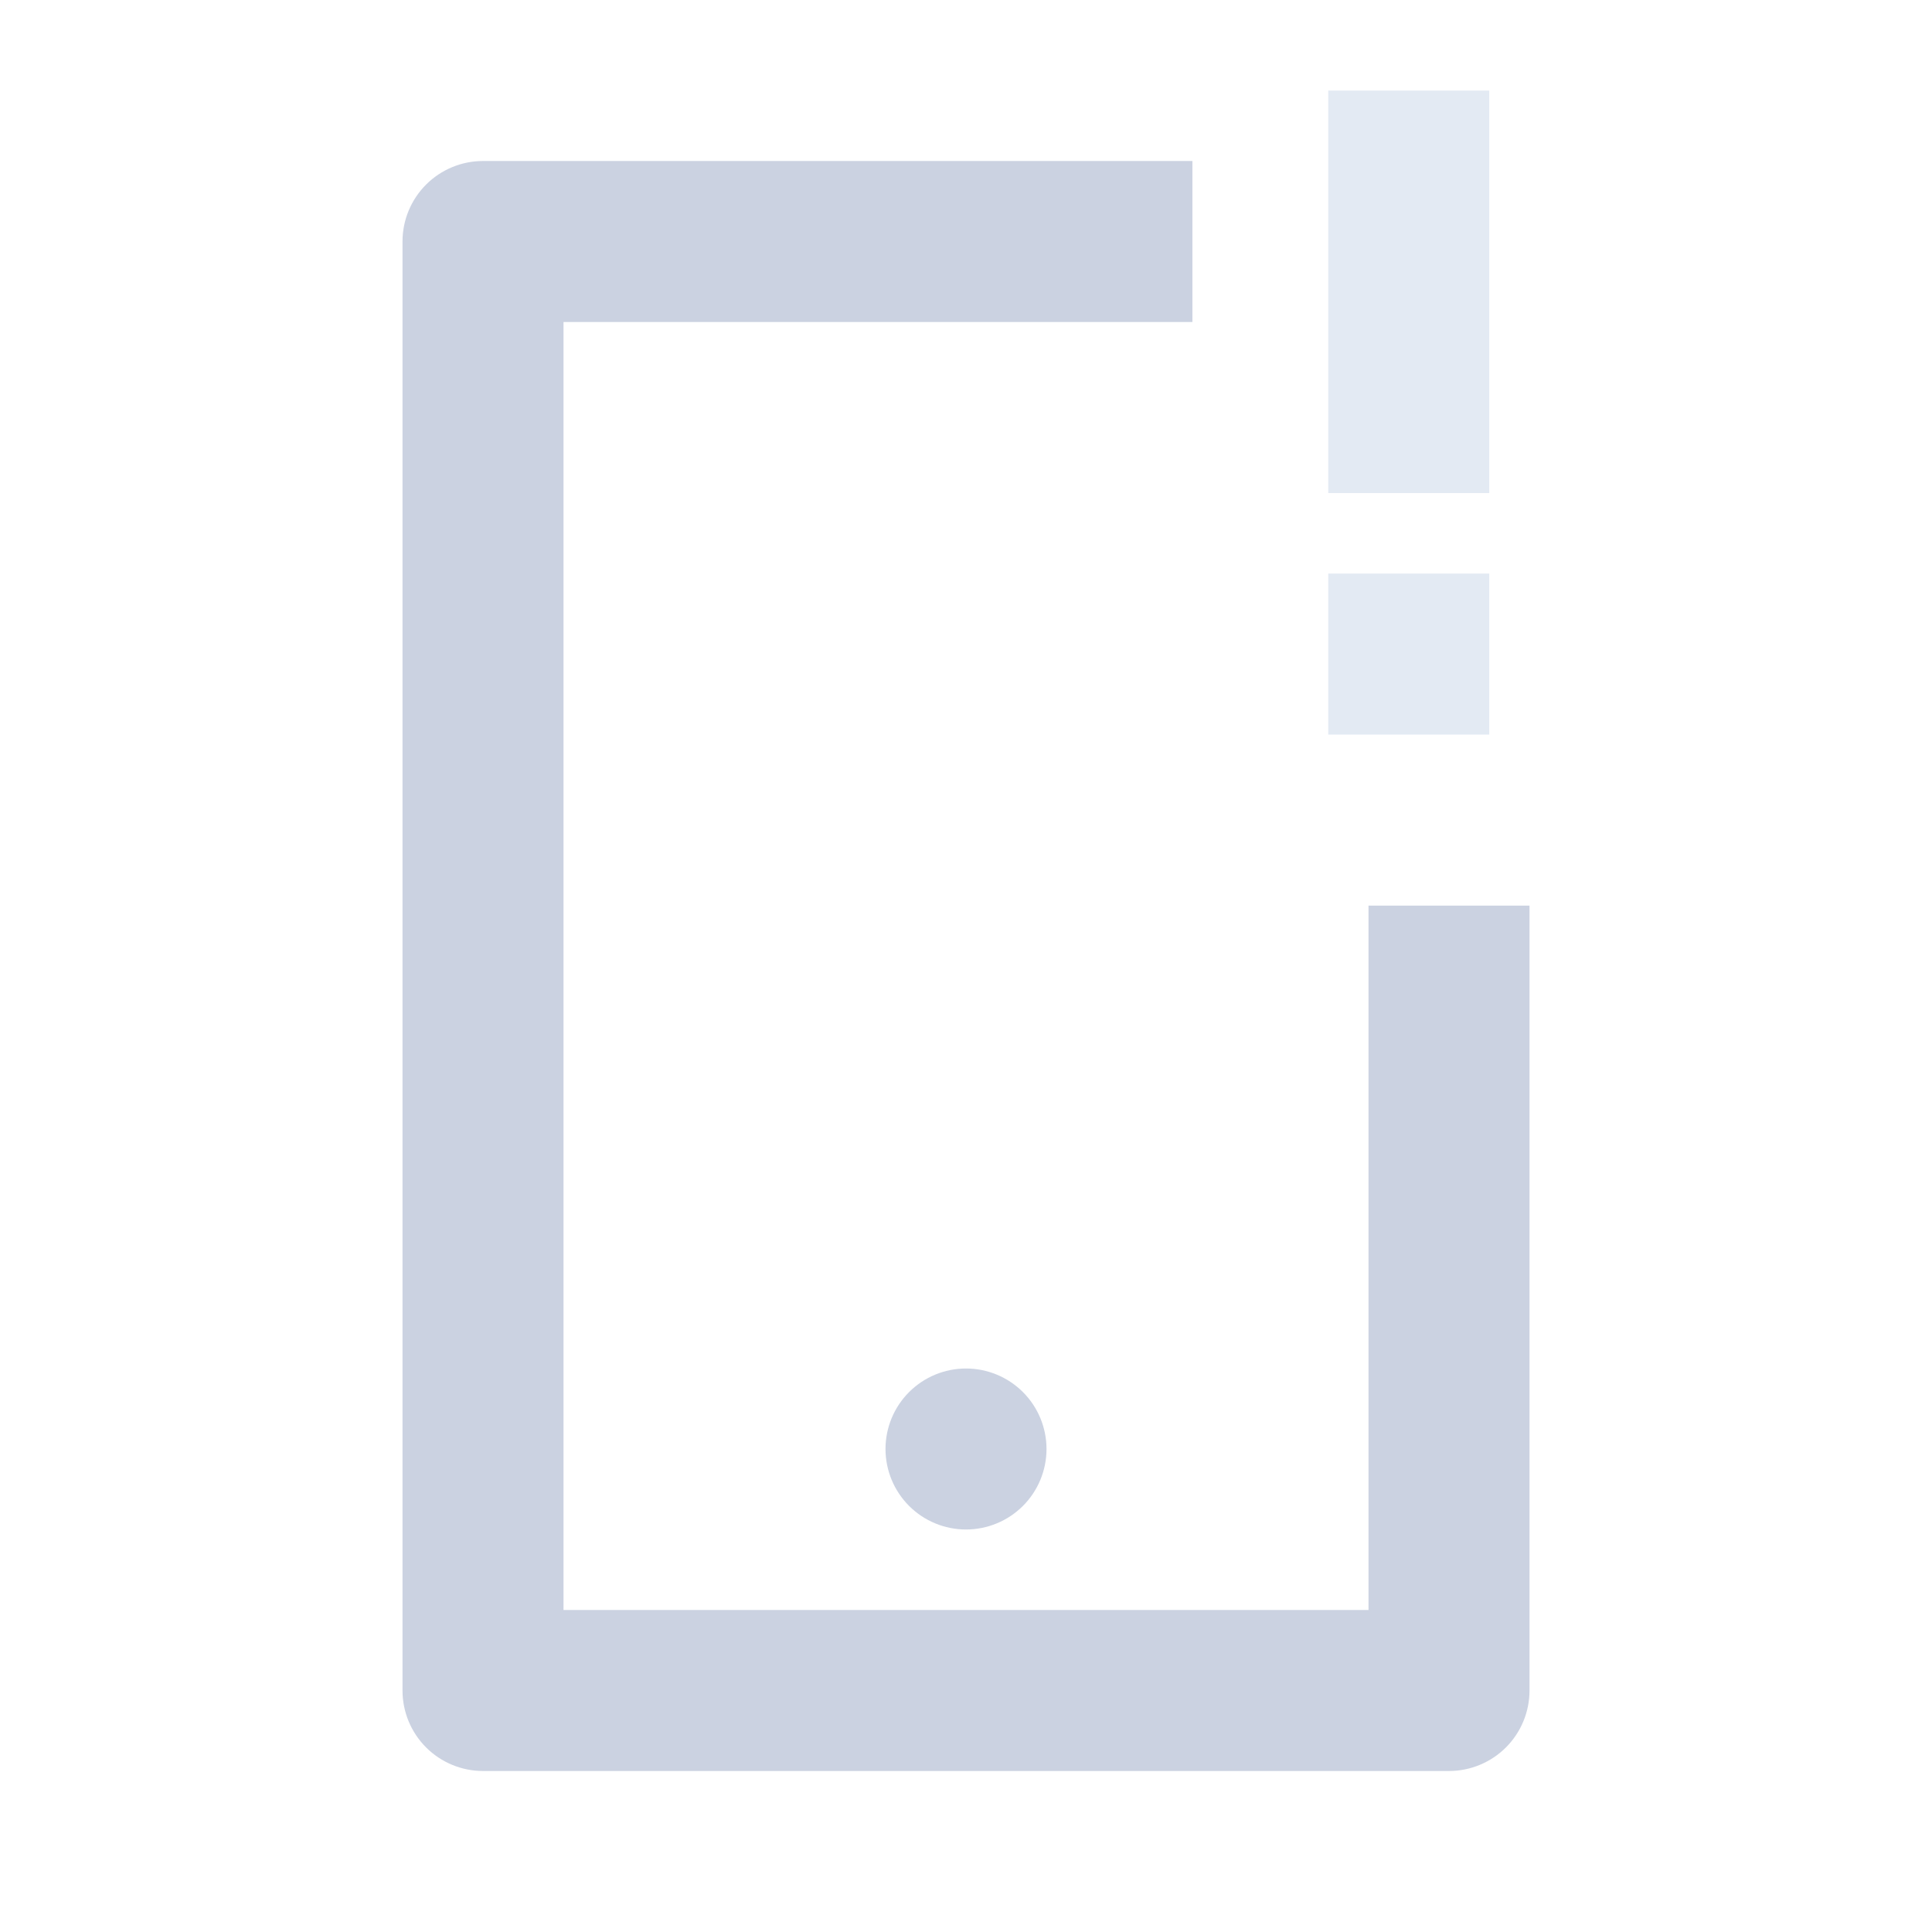
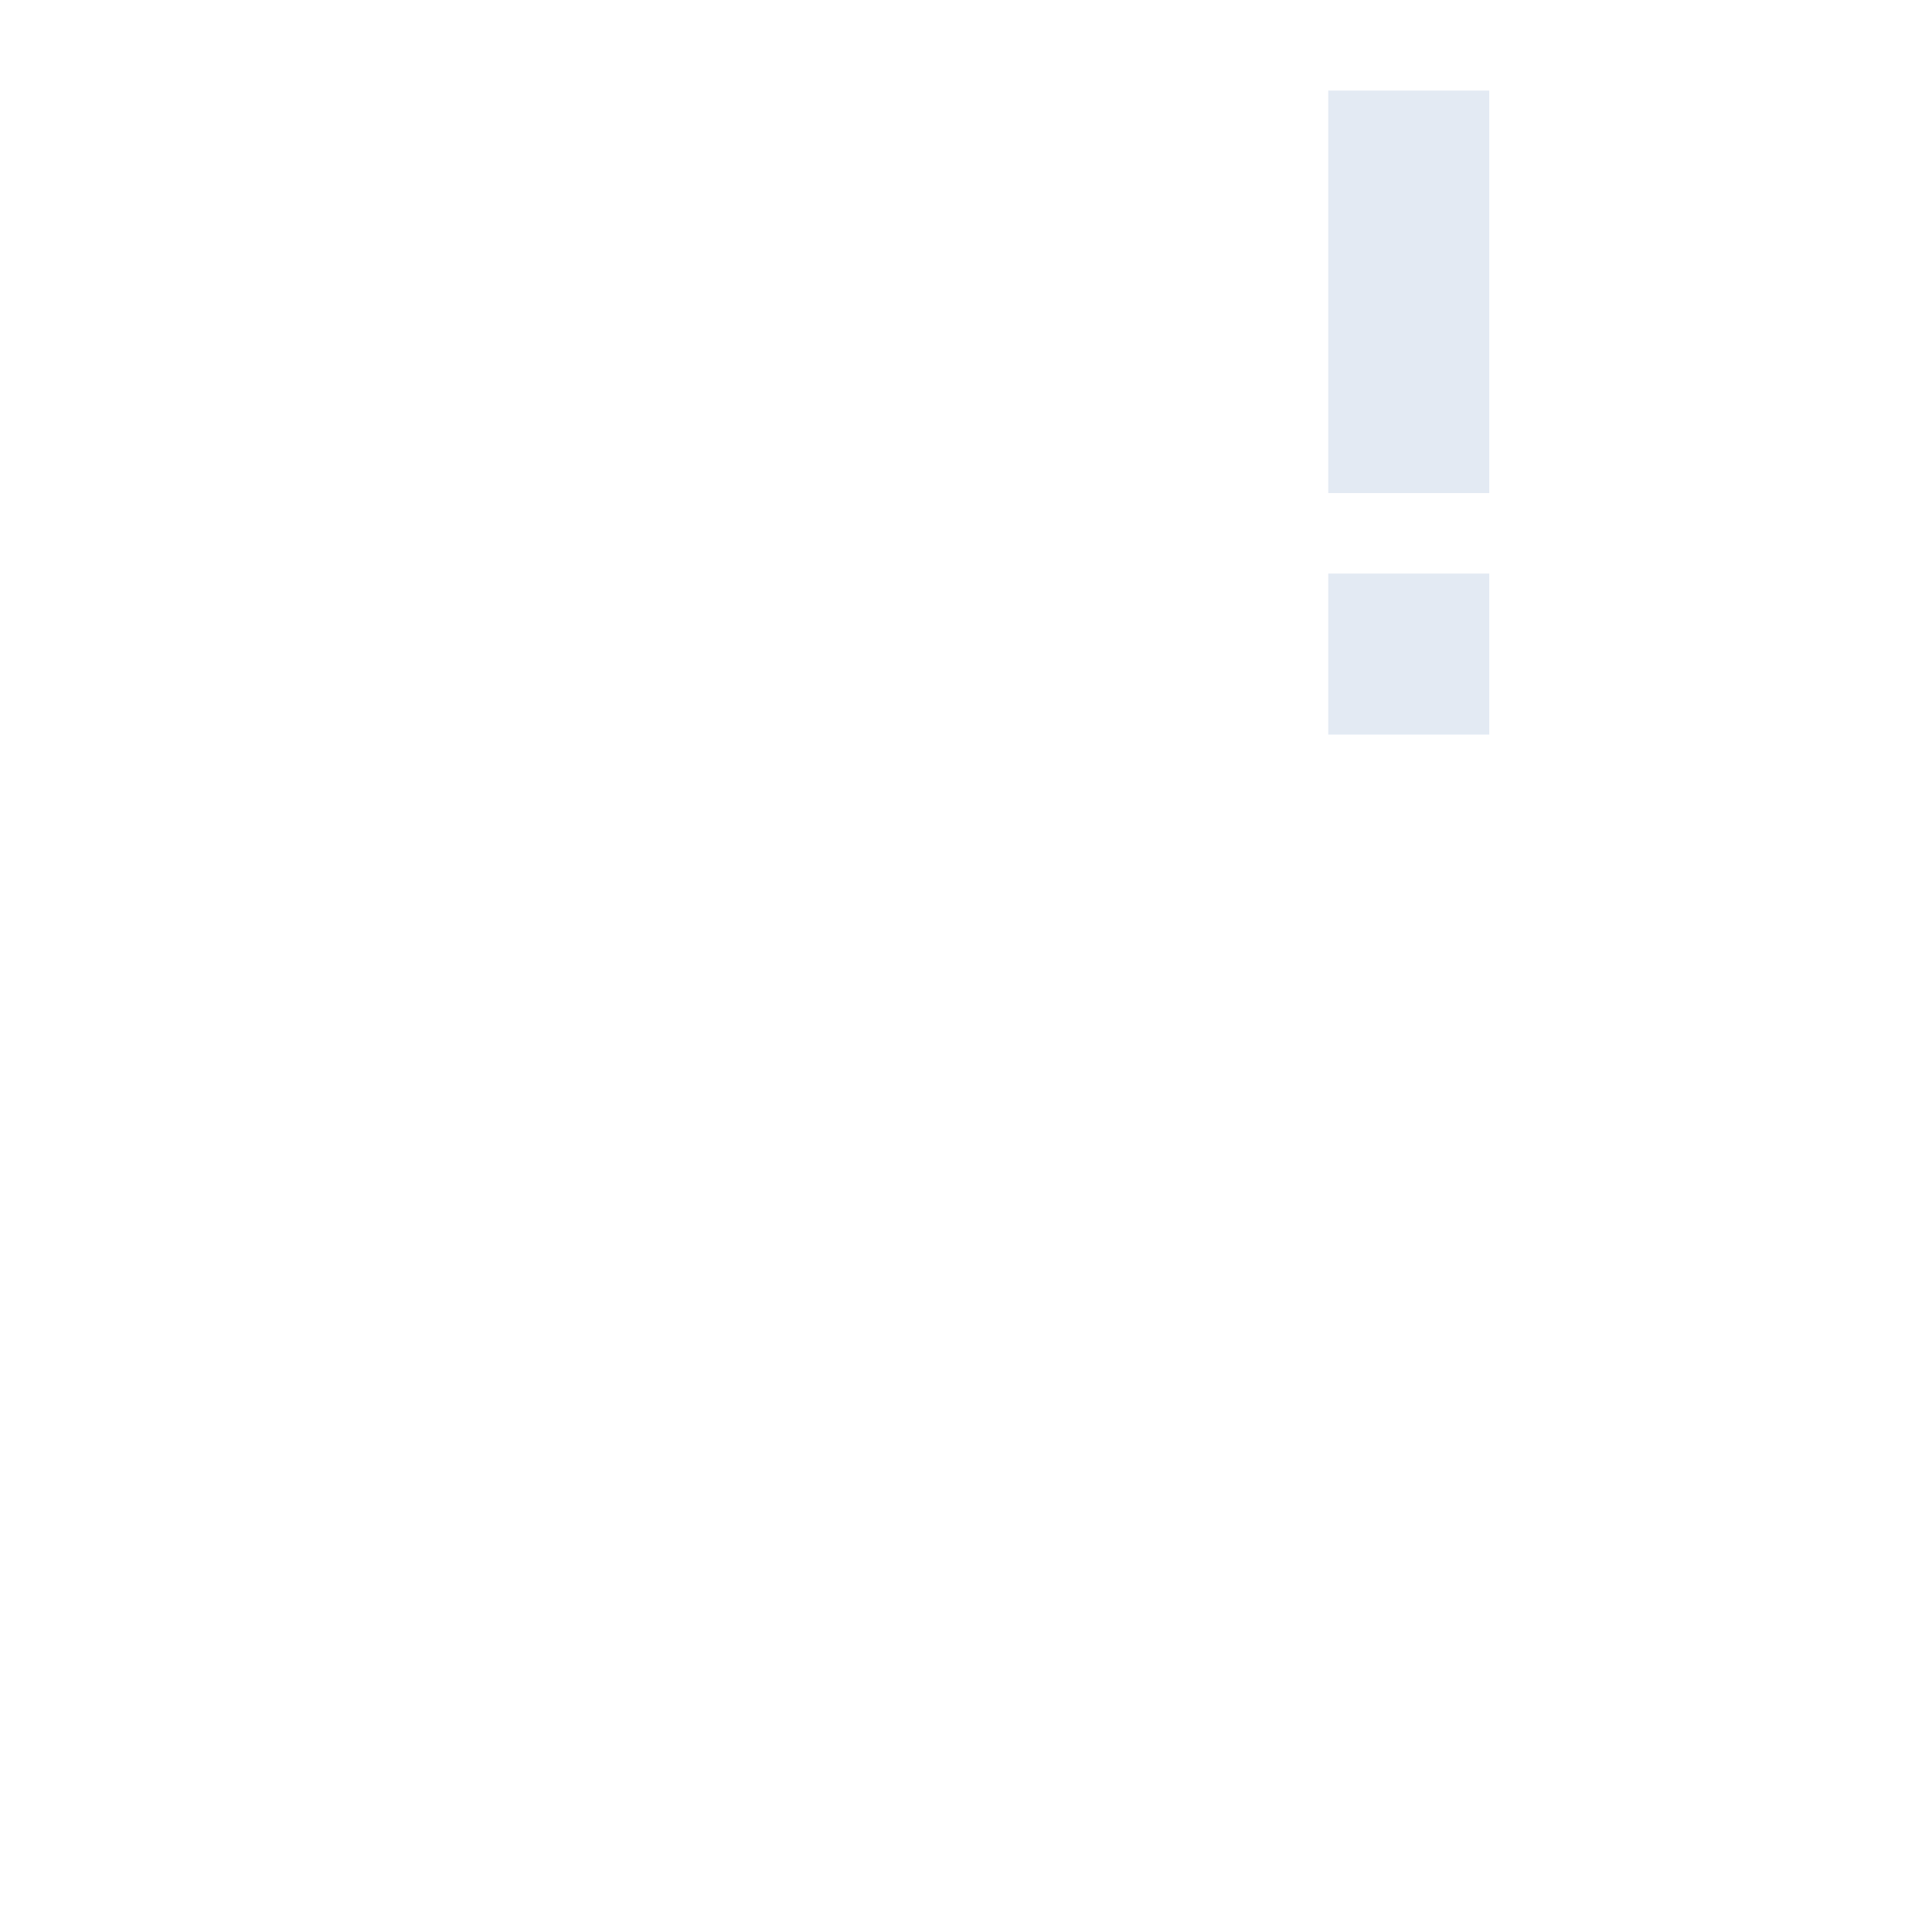
<svg xmlns="http://www.w3.org/2000/svg" width="128" height="128" viewBox="0 0 128 128" fill="none">
  <path d="M88 38H98.667V48.667H88V38ZM88 6H98.667V32.667H88V6Z" fill="#E3EAF3" />
-   <path fill-rule="evenodd" clip-rule="evenodd" d="M79 10.667H32C30.586 10.667 29.229 11.229 28.229 12.229C27.229 13.229 26.667 14.585 26.667 16V112C26.667 113.414 27.229 114.771 28.229 115.771C29.229 116.771 30.586 117.333 32 117.333H96C97.415 117.333 98.771 116.771 99.772 115.771C100.772 114.771 101.334 113.414 101.334 112V60H90.667V106.667H37.334V21.333H79V10.667ZM67.772 92.229C66.771 91.229 65.415 90.667 64 90.667C62.586 90.667 61.229 91.229 60.229 92.229C59.229 93.229 58.667 94.585 58.667 96C58.667 97.415 59.229 98.771 60.229 99.771C61.229 100.771 62.586 101.333 64 101.333C65.415 101.333 66.771 100.771 67.772 99.771C68.772 98.771 69.334 97.415 69.334 96C69.334 94.585 68.772 93.229 67.772 92.229Z" fill="#CBD2E1" />
</svg>